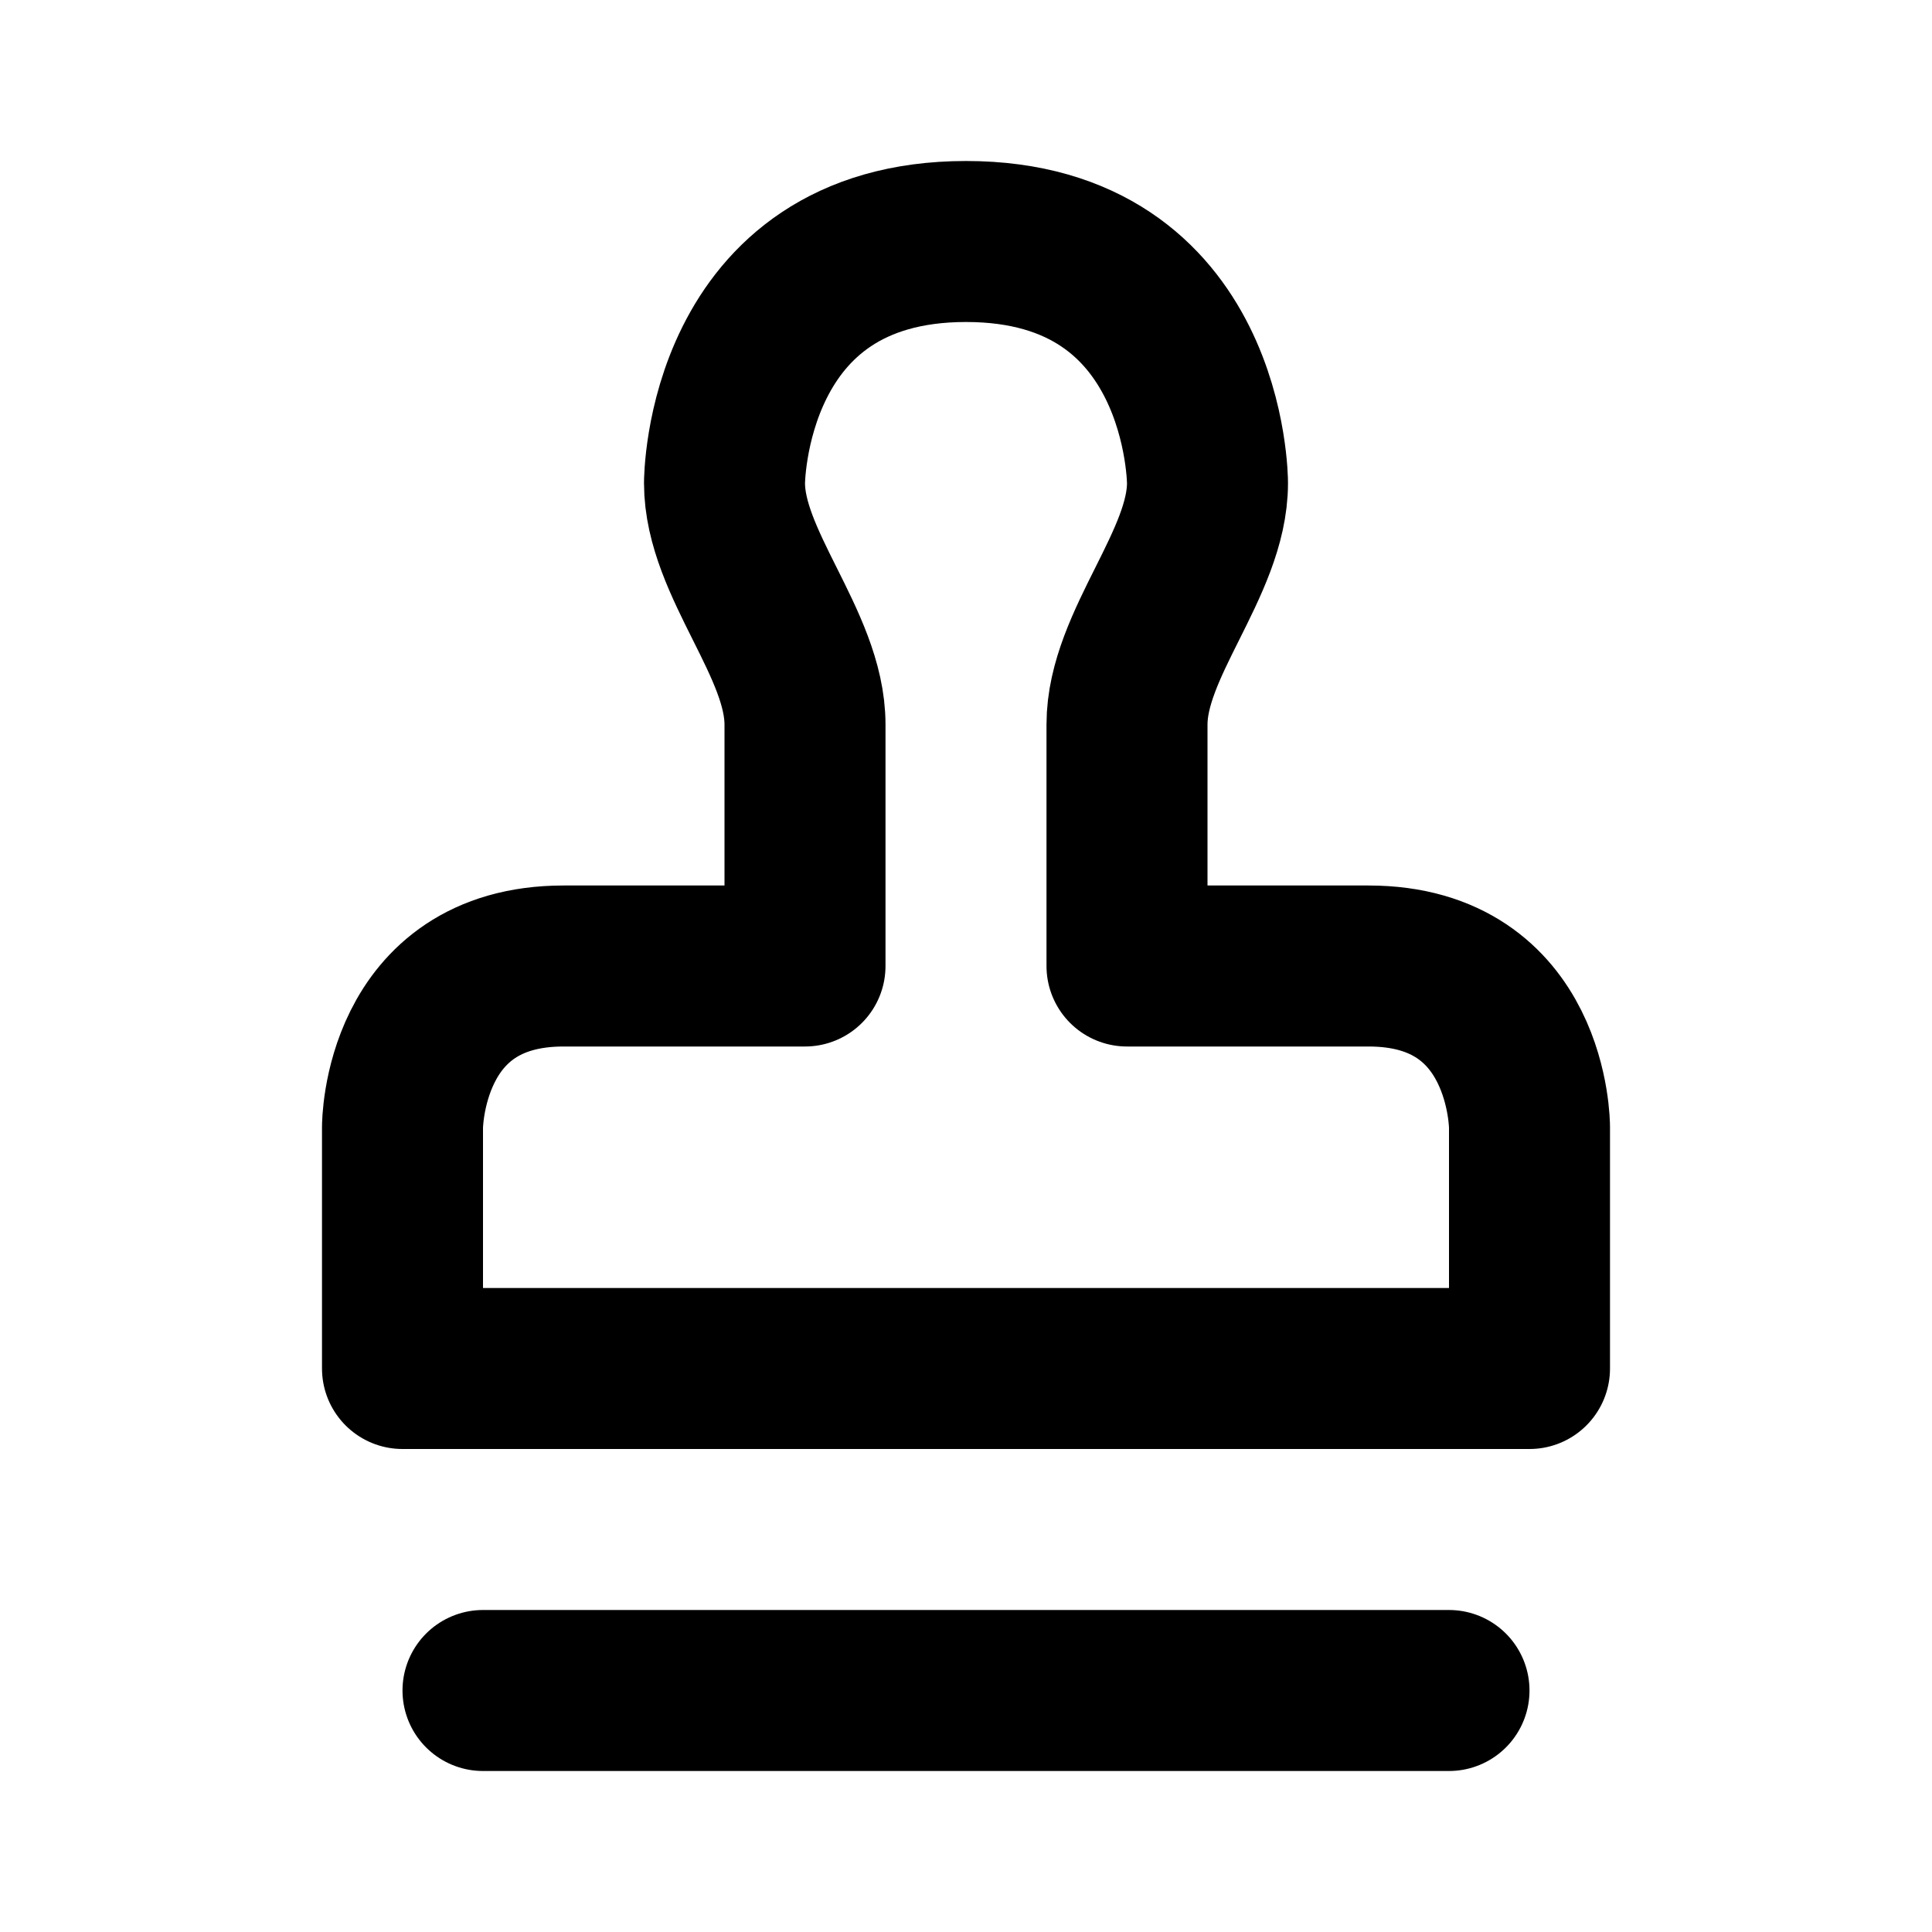
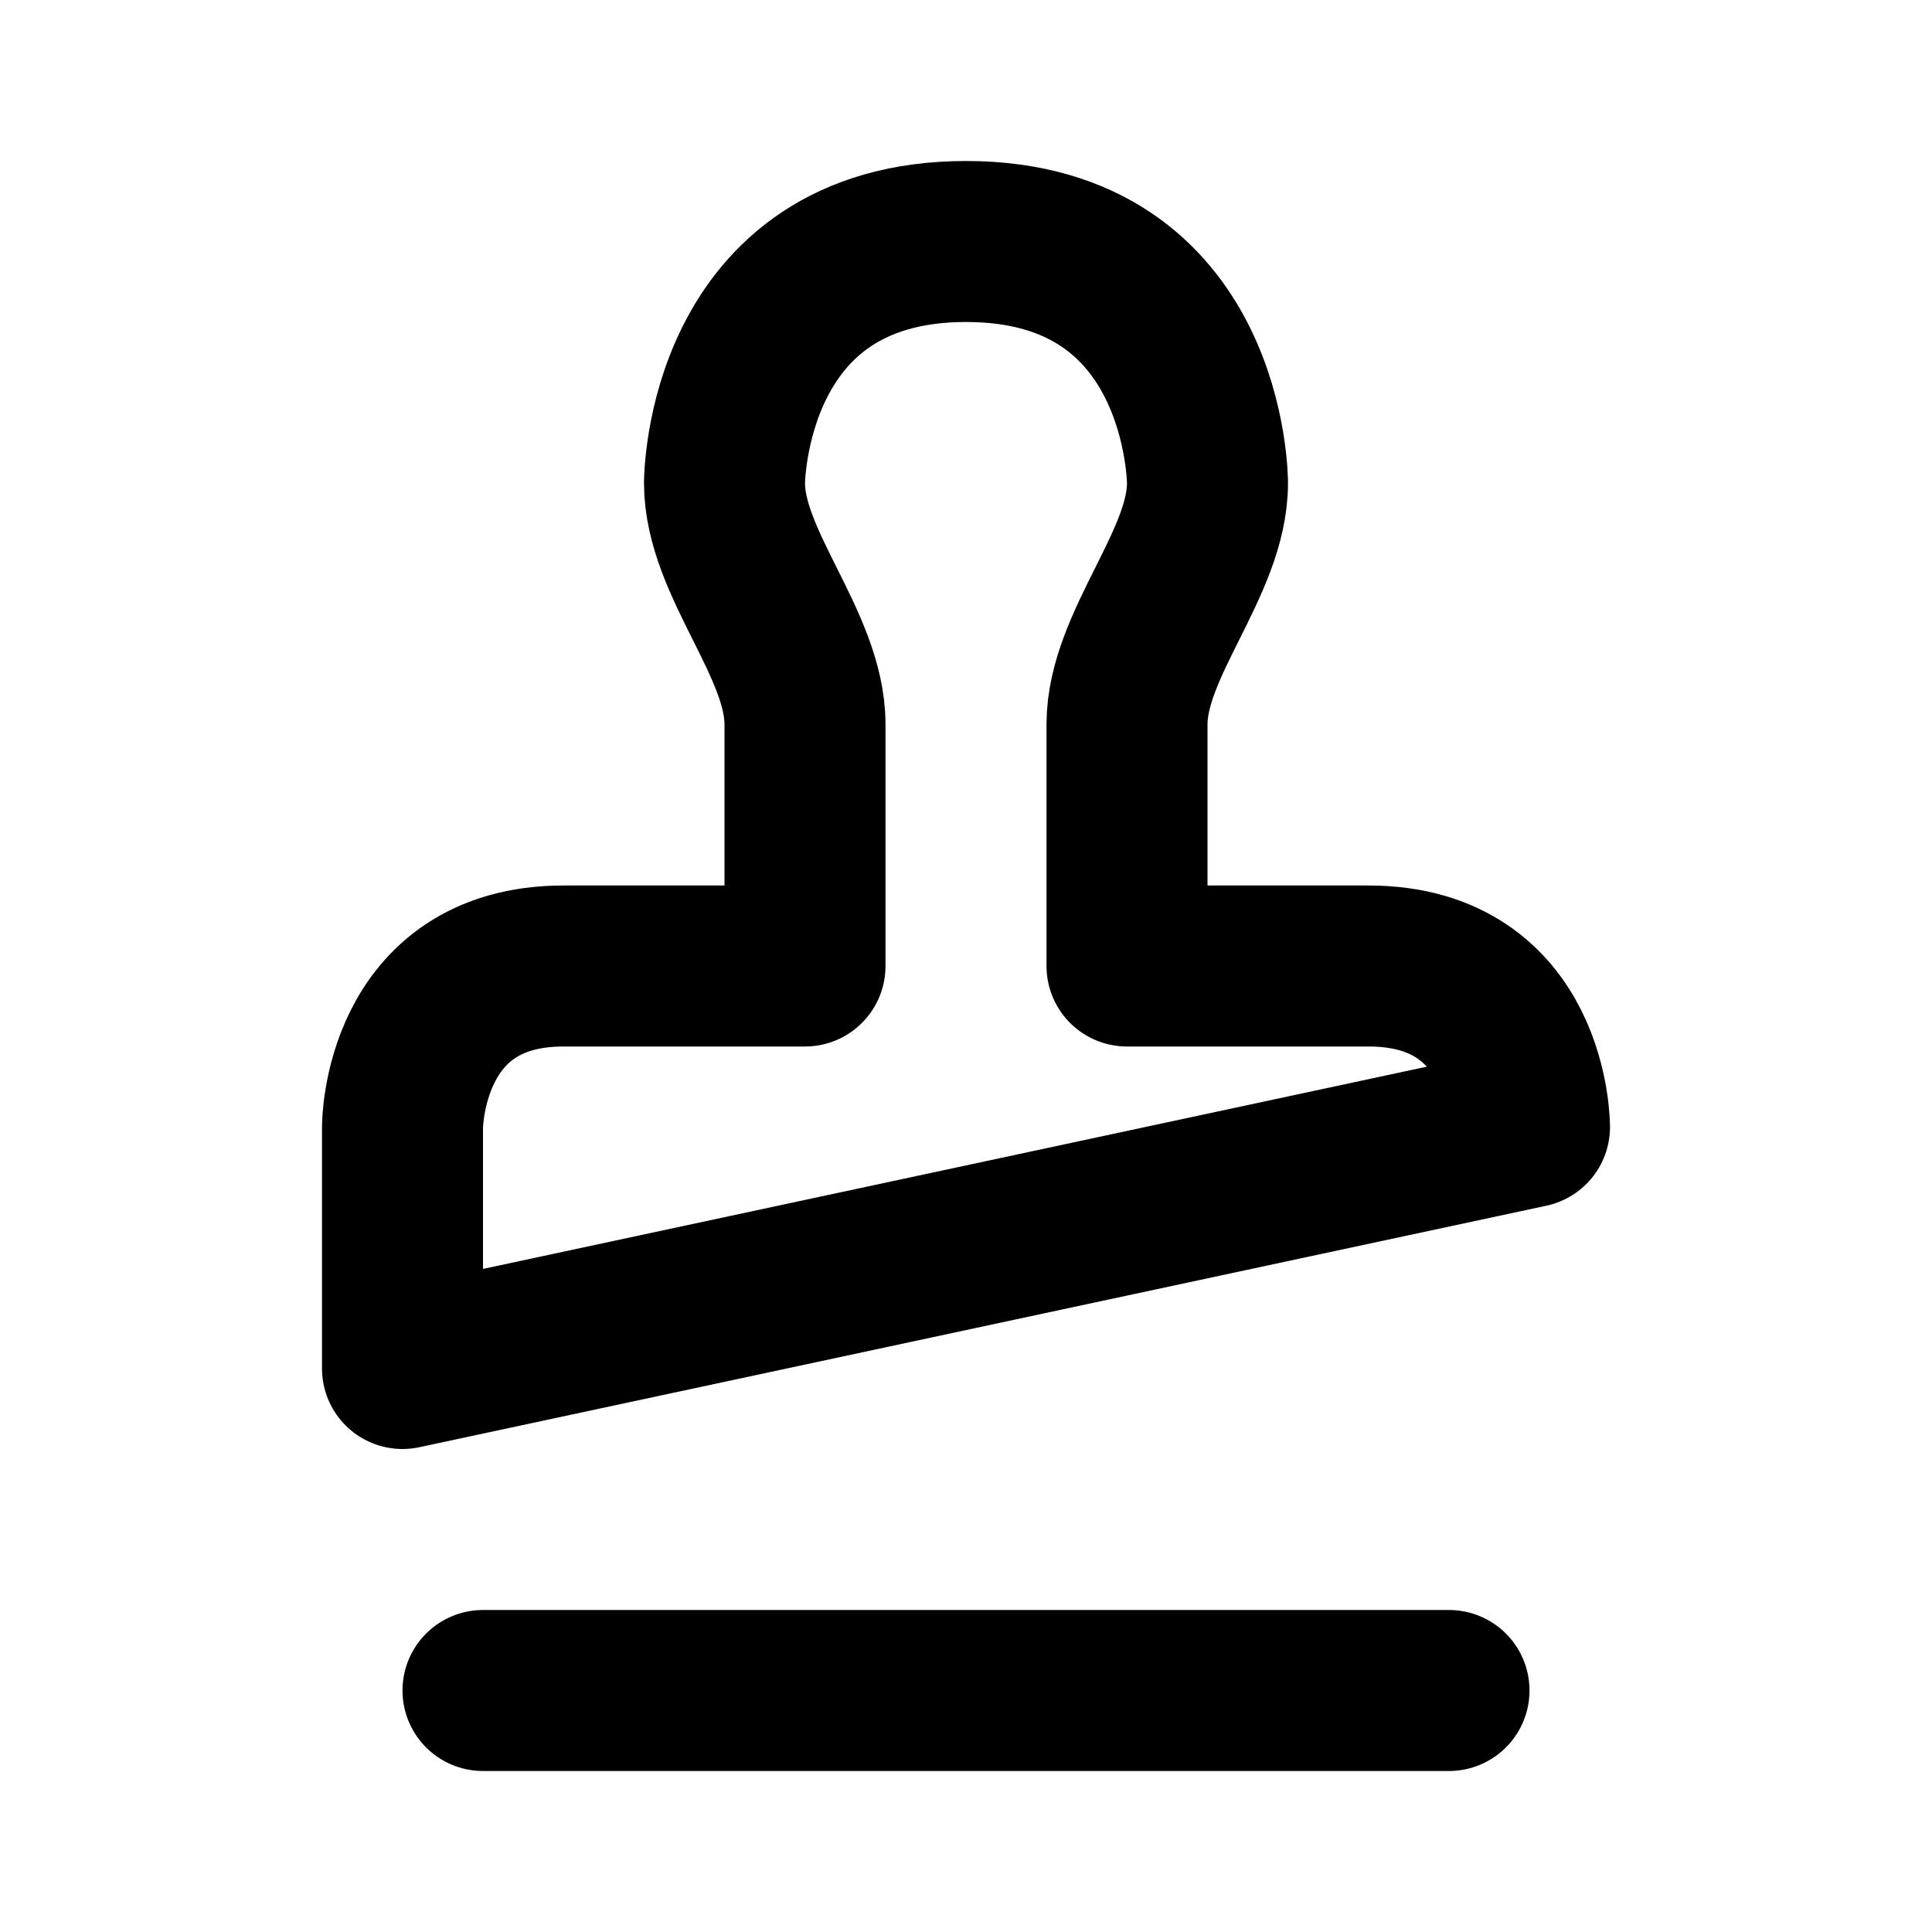
<svg xmlns="http://www.w3.org/2000/svg" viewBox="0 0 24 24" width="1em" height="1em">
-   <path fill="none" stroke="currentColor" stroke-linecap="round" stroke-linejoin="round" stroke-width="2" d="M6 21L18 21M5 17L19 17L19 14C19 14 19 12 17 12L14 12L14 9C14 8 15 7 15 6C15 6 15 3 12 3C9 3 9 6 9 6C9 7 10 8 10 9L10 12L7 12C5 12 5 14 5 14L5 17Z" />
+   <path fill="none" stroke="currentColor" stroke-linecap="round" stroke-linejoin="round" stroke-width="2" d="M6 21L18 21M5 17L19 14C19 14 19 12 17 12L14 12L14 9C14 8 15 7 15 6C15 6 15 3 12 3C9 3 9 6 9 6C9 7 10 8 10 9L10 12L7 12C5 12 5 14 5 14L5 17Z" />
</svg>